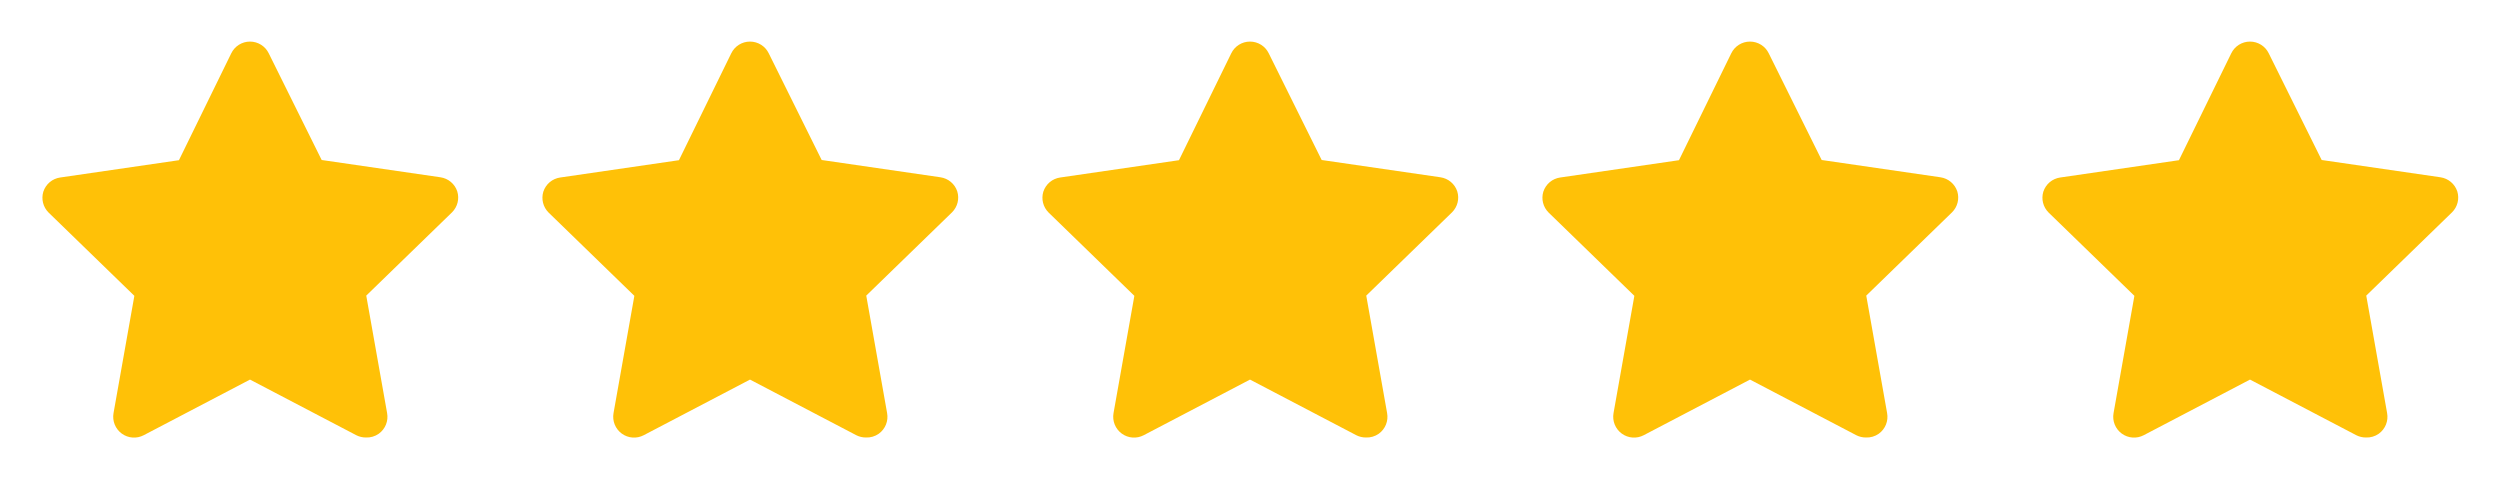
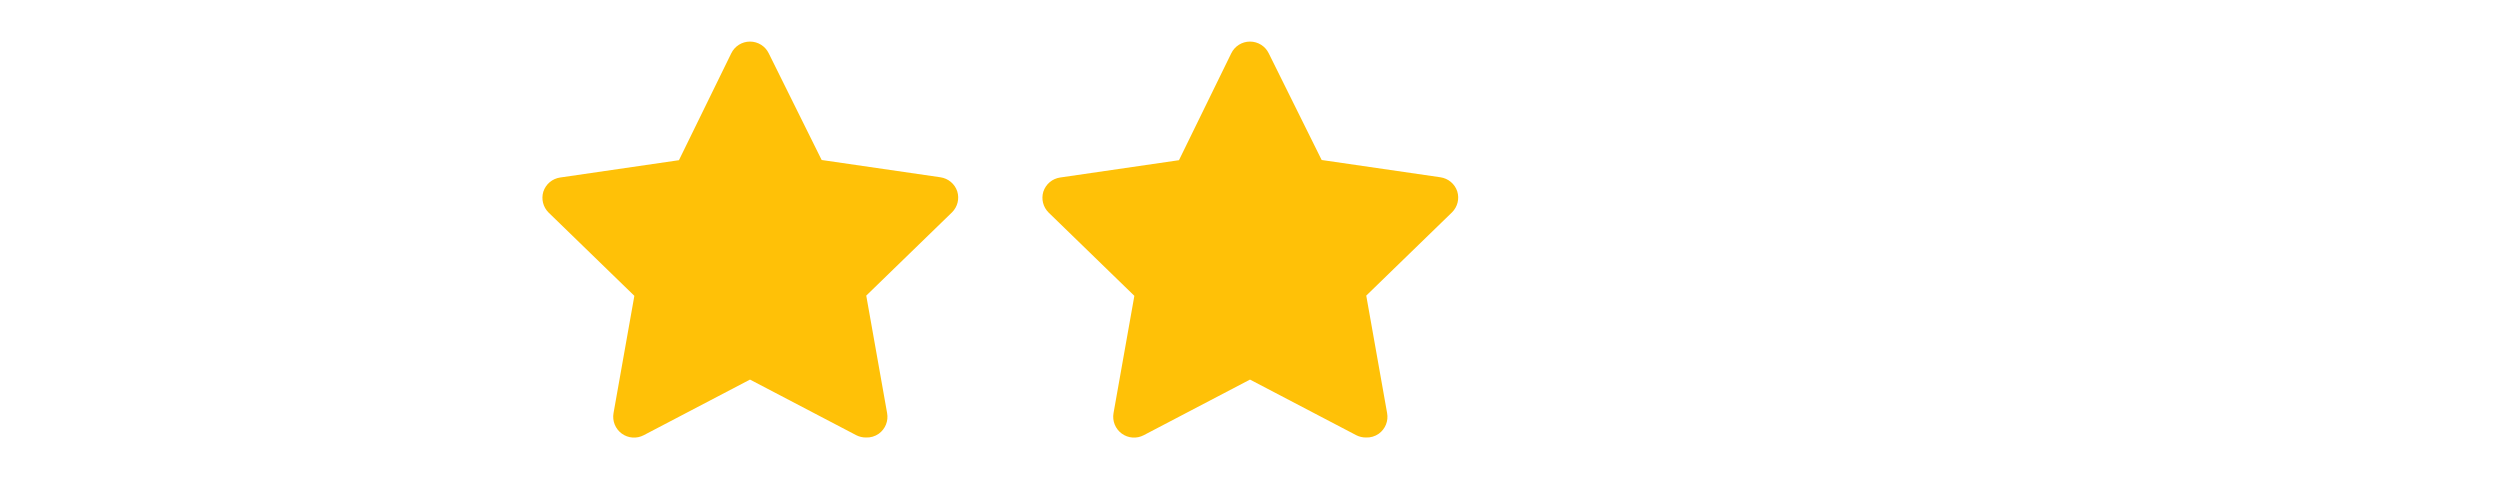
<svg xmlns="http://www.w3.org/2000/svg" width="90" height="18" viewBox="0 0 90 18" fill="none">
-   <path d="M13.17 15.75C13.05 15.75 12.932 15.722 12.825 15.667L9 13.665L5.175 15.667C4.922 15.801 4.614 15.778 4.383 15.609C4.152 15.44 4.037 15.154 4.087 14.872L4.837 10.65L1.747 7.65C1.551 7.454 1.479 7.165 1.56 6.9C1.649 6.628 1.884 6.43 2.167 6.39L6.442 5.767L8.325 1.92C8.45 1.661 8.713 1.497 9 1.497C9.287 1.497 9.55 1.661 9.675 1.92L11.58 5.76L15.855 6.382C16.138 6.423 16.374 6.62 16.462 6.892C16.544 7.158 16.471 7.446 16.275 7.642L13.185 10.642L13.935 14.865C13.99 15.152 13.873 15.445 13.635 15.615C13.499 15.71 13.336 15.758 13.17 15.75Z" fill="#FFC107" />
  <path d="M31.17 15.75C31.05 15.75 30.932 15.722 30.825 15.667L27 13.665L23.175 15.667C22.922 15.801 22.614 15.778 22.383 15.609C22.152 15.44 22.037 15.154 22.087 14.872L22.837 10.65L19.747 7.65C19.551 7.454 19.479 7.165 19.56 6.9C19.649 6.628 19.884 6.43 20.168 6.39L24.442 5.767L26.325 1.92C26.45 1.661 26.712 1.497 27 1.497C27.288 1.497 27.55 1.661 27.675 1.92L29.58 5.76L33.855 6.382C34.138 6.423 34.374 6.62 34.462 6.892C34.544 7.158 34.471 7.446 34.275 7.642L31.185 10.642L31.935 14.865C31.99 15.152 31.873 15.445 31.635 15.615C31.499 15.71 31.336 15.758 31.17 15.75Z" fill="#FFC107" />
  <path d="M49.17 15.75C49.05 15.75 48.932 15.722 48.825 15.667L45 13.665L41.175 15.667C40.922 15.801 40.614 15.778 40.383 15.609C40.152 15.44 40.037 15.154 40.087 14.872L40.837 10.65L37.748 7.65C37.551 7.454 37.479 7.165 37.56 6.9C37.649 6.628 37.884 6.43 38.167 6.39L42.443 5.767L44.325 1.92C44.45 1.661 44.712 1.497 45 1.497C45.288 1.497 45.55 1.661 45.675 1.92L47.58 5.76L51.855 6.382C52.138 6.423 52.374 6.62 52.462 6.892C52.544 7.158 52.471 7.446 52.275 7.642L49.185 10.642L49.935 14.865C49.99 15.152 49.873 15.445 49.635 15.615C49.499 15.71 49.336 15.758 49.17 15.75Z" fill="#FFC107" />
-   <path d="M67.17 15.75C67.05 15.75 66.932 15.722 66.825 15.667L63 13.665L59.175 15.667C58.922 15.801 58.614 15.778 58.383 15.609C58.152 15.44 58.037 15.154 58.087 14.872L58.837 10.65L55.748 7.65C55.551 7.454 55.479 7.165 55.56 6.9C55.649 6.628 55.884 6.43 56.167 6.39L60.443 5.767L62.325 1.92C62.45 1.661 62.712 1.497 63 1.497C63.288 1.497 63.55 1.661 63.675 1.92L65.58 5.76L69.855 6.382C70.138 6.423 70.374 6.62 70.463 6.892C70.544 7.158 70.472 7.446 70.275 7.642L67.185 10.642L67.935 14.865C67.99 15.152 67.873 15.445 67.635 15.615C67.499 15.71 67.336 15.758 67.17 15.75Z" fill="#FFC107" />
-   <path d="M85.17 15.75C85.05 15.75 84.932 15.722 84.825 15.667L81 13.665L77.175 15.667C76.922 15.801 76.614 15.778 76.383 15.609C76.152 15.44 76.037 15.154 76.088 14.872L76.838 10.65L73.748 7.65C73.551 7.454 73.479 7.165 73.56 6.9C73.649 6.628 73.884 6.43 74.168 6.39L78.442 5.767L80.325 1.92C80.45 1.661 80.713 1.497 81 1.497C81.287 1.497 81.55 1.661 81.675 1.92L83.58 5.76L87.855 6.382C88.138 6.423 88.374 6.62 88.463 6.892C88.544 7.158 88.472 7.446 88.275 7.642L85.185 10.642L85.935 14.865C85.99 15.152 85.873 15.445 85.635 15.615C85.499 15.71 85.336 15.758 85.17 15.75Z" fill="#FFC107" />
</svg>